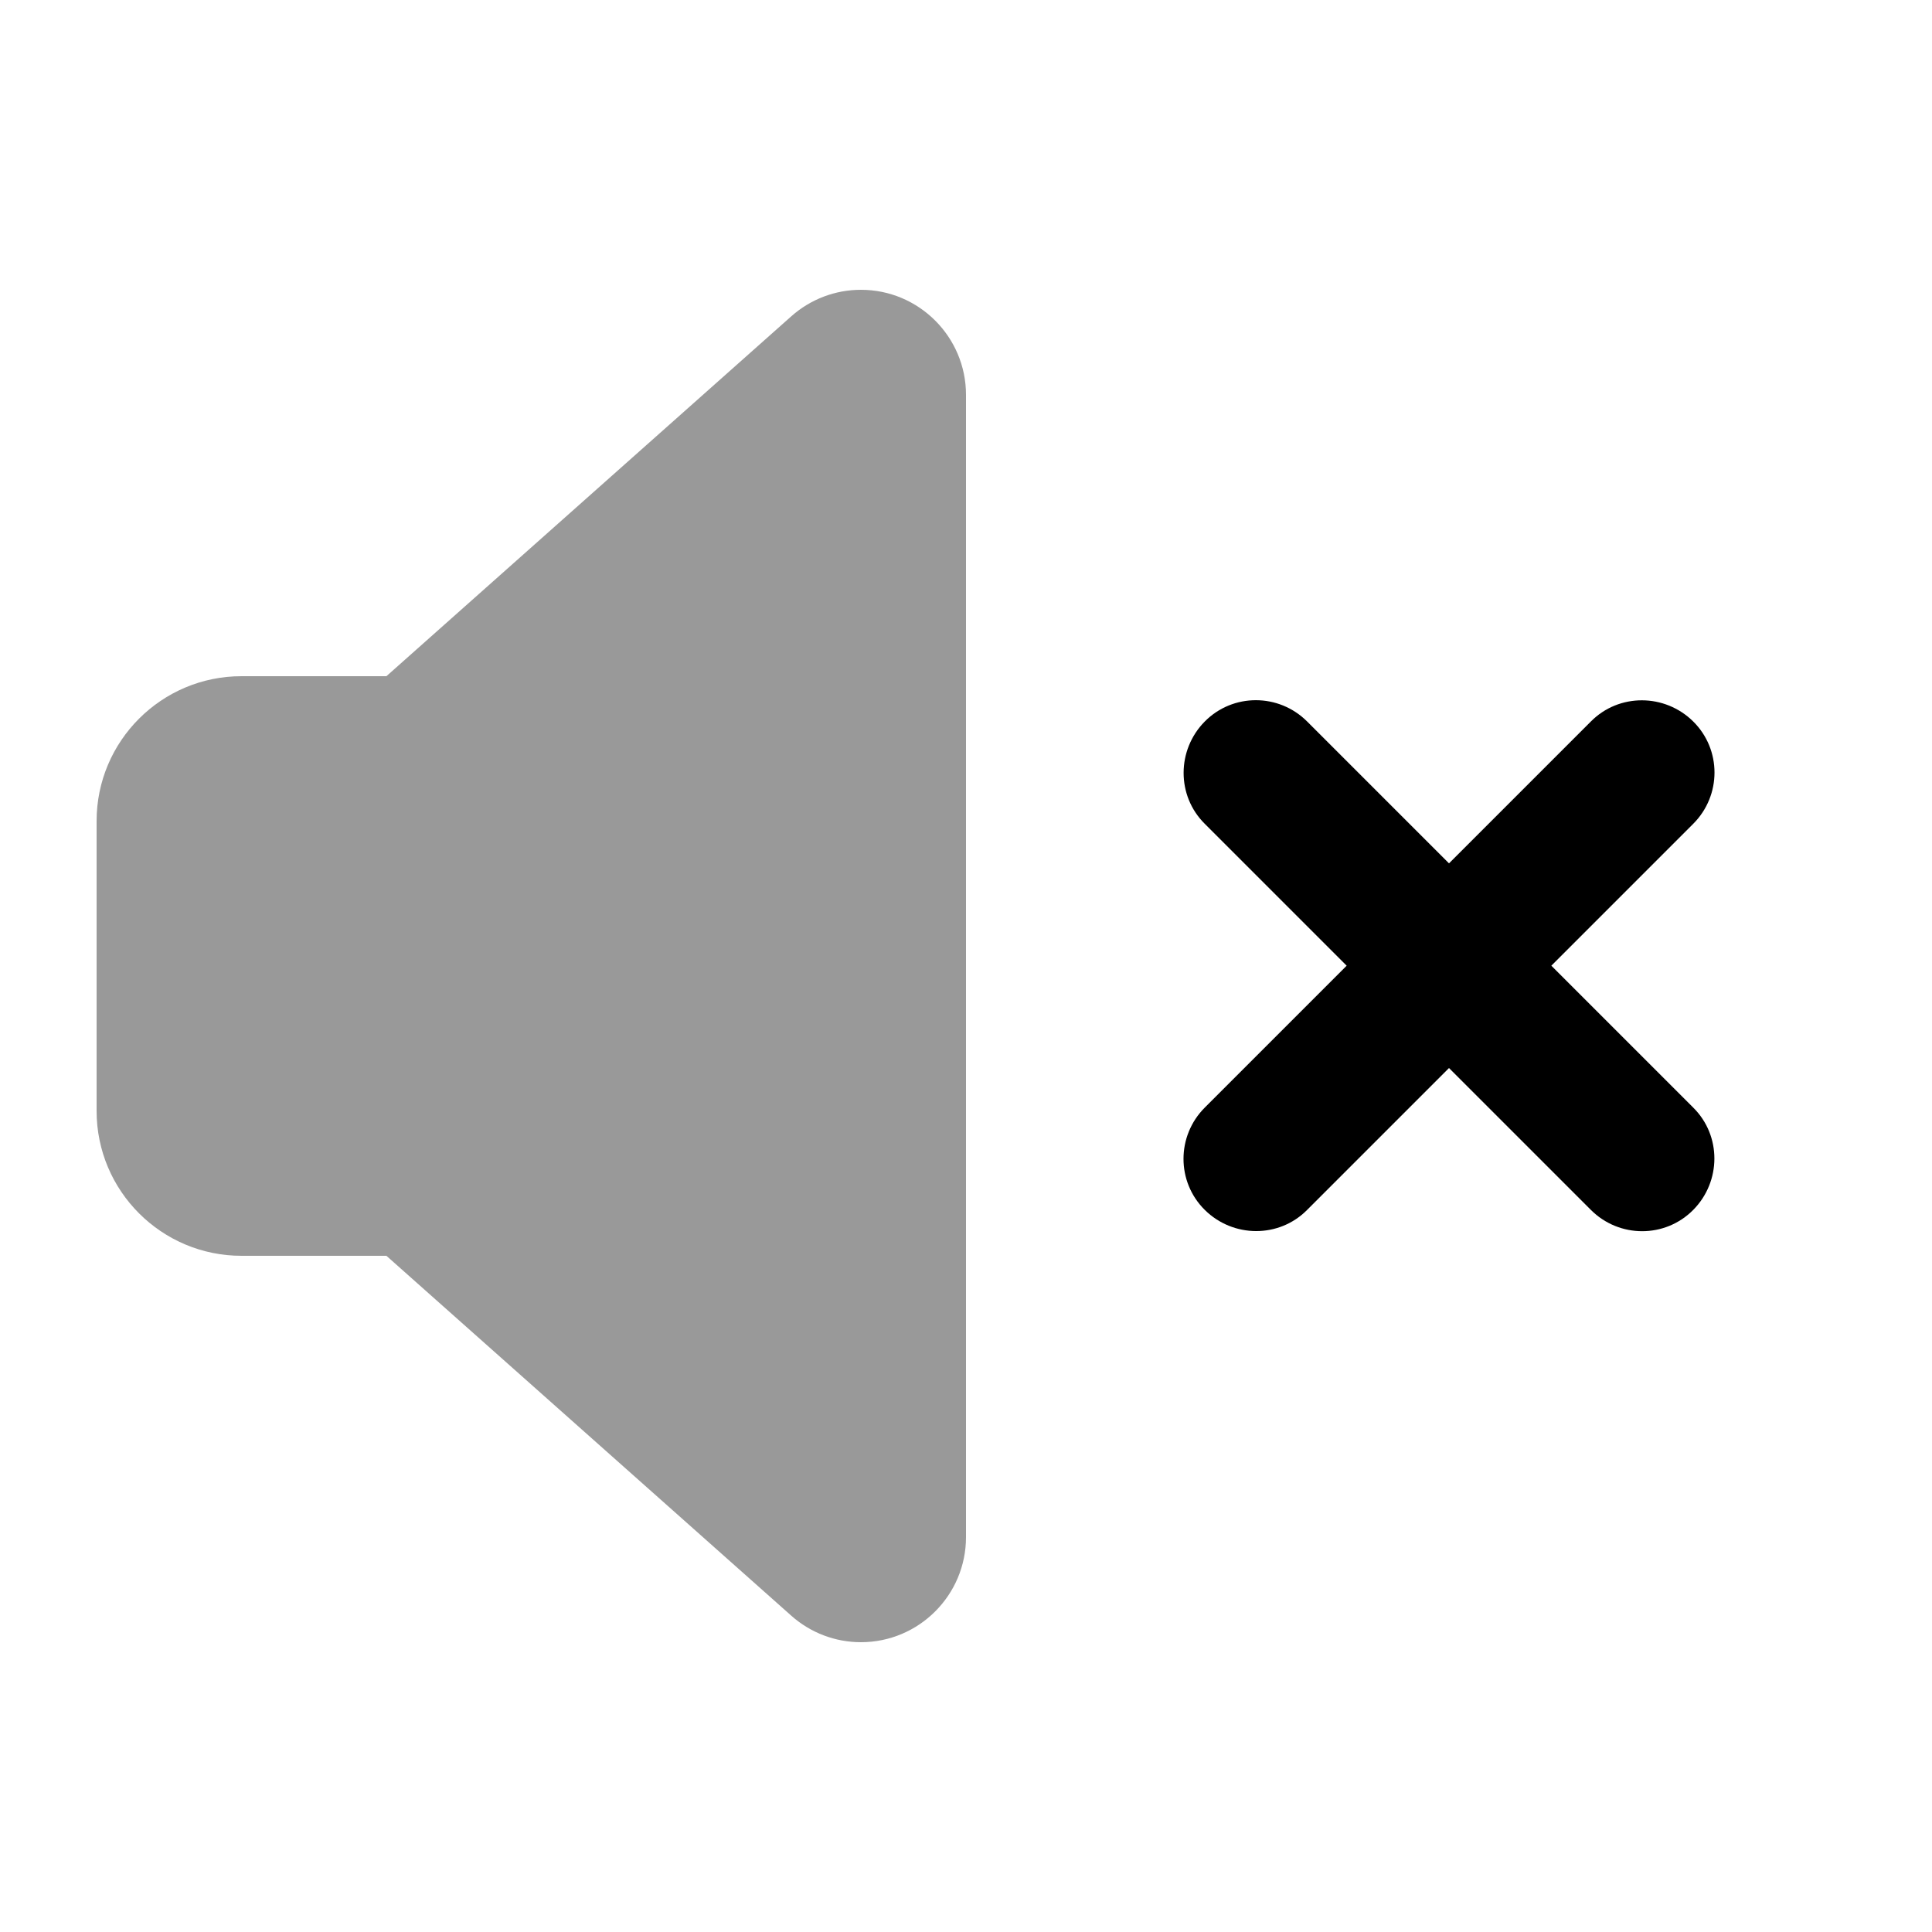
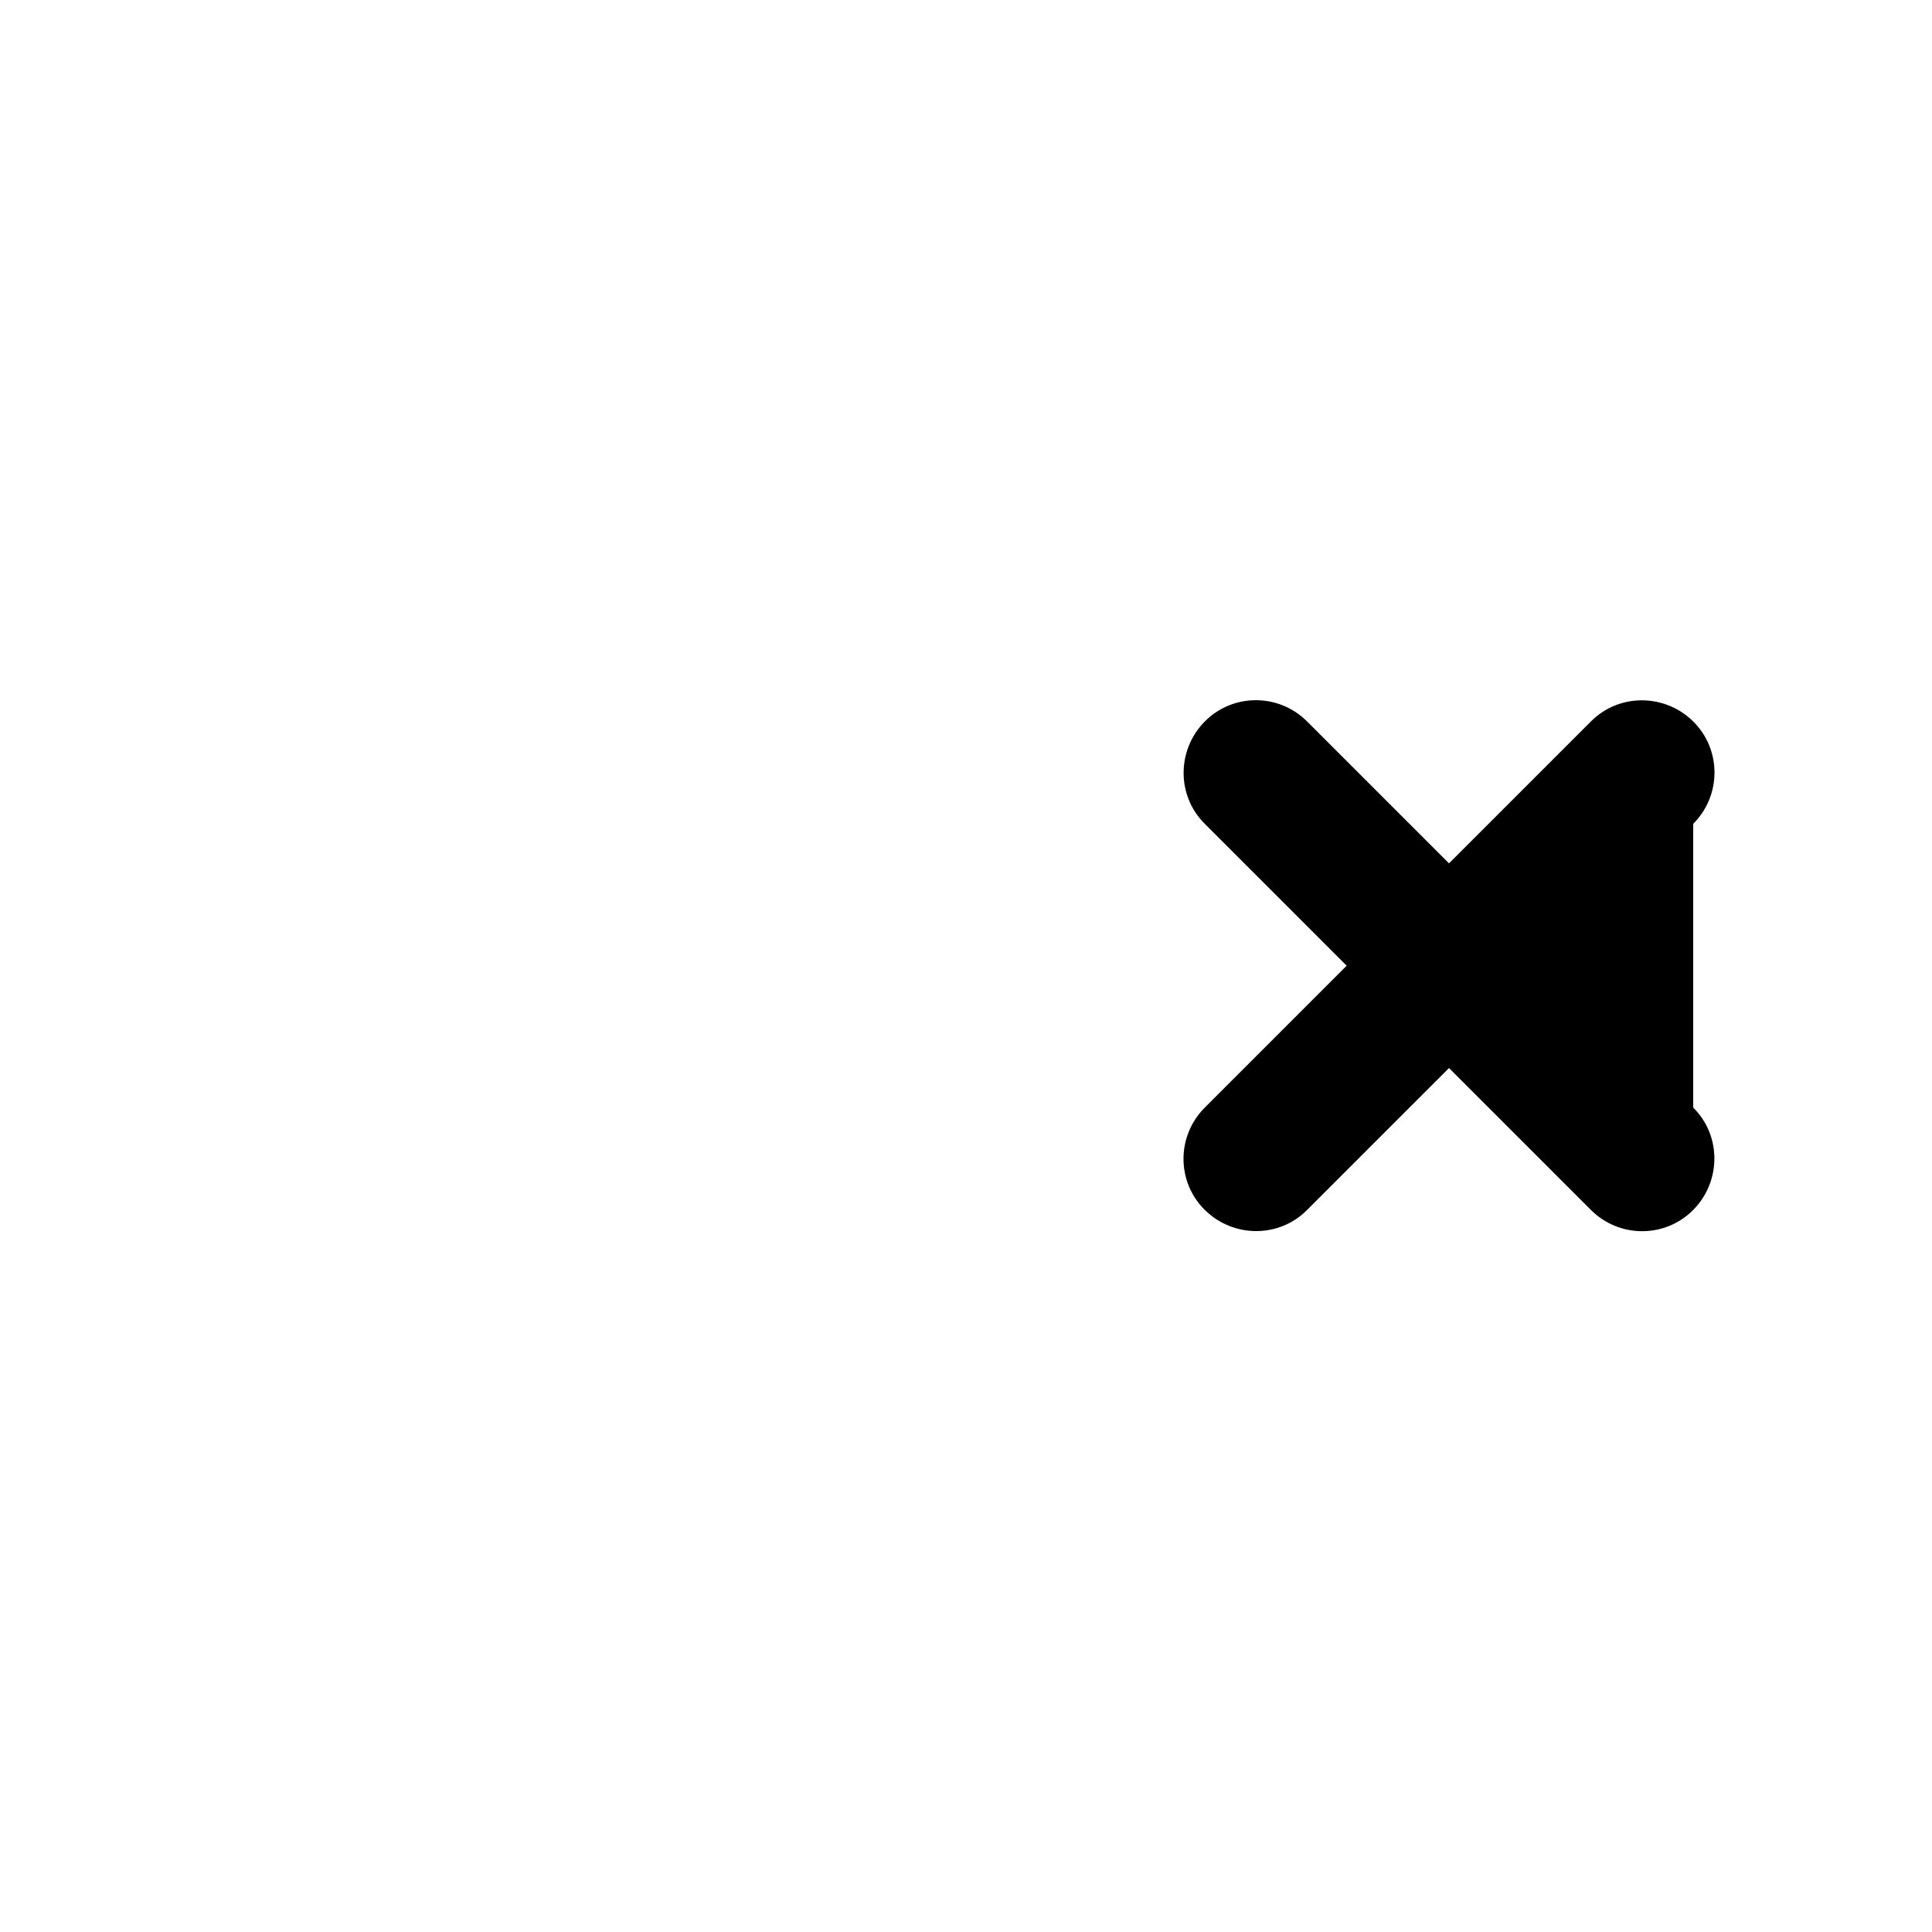
<svg xmlns="http://www.w3.org/2000/svg" viewBox="0 0 640 640">
-   <path opacity=".4" fill="currentColor" d="M32 272L32 368C32 394.5 53.5 416 80 416L128 416L262.1 535.2C268.5 540.9 276.7 544 285.2 544C304.4 544 320 528.4 320 509.2L320 130.8C320 111.6 304.4 96 285.2 96C276.7 96 268.5 99.1 262.1 104.8L128 224L80 224C53.5 224 32 245.5 32 272z" />
-   <path fill="currentColor" d="M433 239C423.6 229.6 408.4 229.6 399.1 239C389.8 248.4 389.7 263.6 399.1 272.9L446.1 319.9L399.1 366.9C389.7 376.3 389.7 391.5 399.1 400.8C408.5 410.1 423.7 410.2 433 400.8L480 353.8L527 400.8C536.4 410.2 551.6 410.2 560.9 400.8C570.2 391.4 570.3 376.2 560.9 366.9L513.9 319.9L560.9 272.9C570.3 263.5 570.3 248.3 560.9 239C551.5 229.7 536.3 229.6 527 239L480 286L433 239z" />
+   <path fill="currentColor" d="M433 239C423.6 229.6 408.4 229.6 399.1 239C389.8 248.4 389.7 263.6 399.1 272.9L446.1 319.9L399.1 366.9C389.7 376.3 389.7 391.5 399.1 400.8C408.5 410.1 423.7 410.2 433 400.8L480 353.8L527 400.8C536.4 410.2 551.6 410.2 560.9 400.8C570.2 391.4 570.3 376.2 560.9 366.9L560.9 272.9C570.3 263.5 570.3 248.3 560.9 239C551.5 229.7 536.3 229.6 527 239L480 286L433 239z" />
</svg>